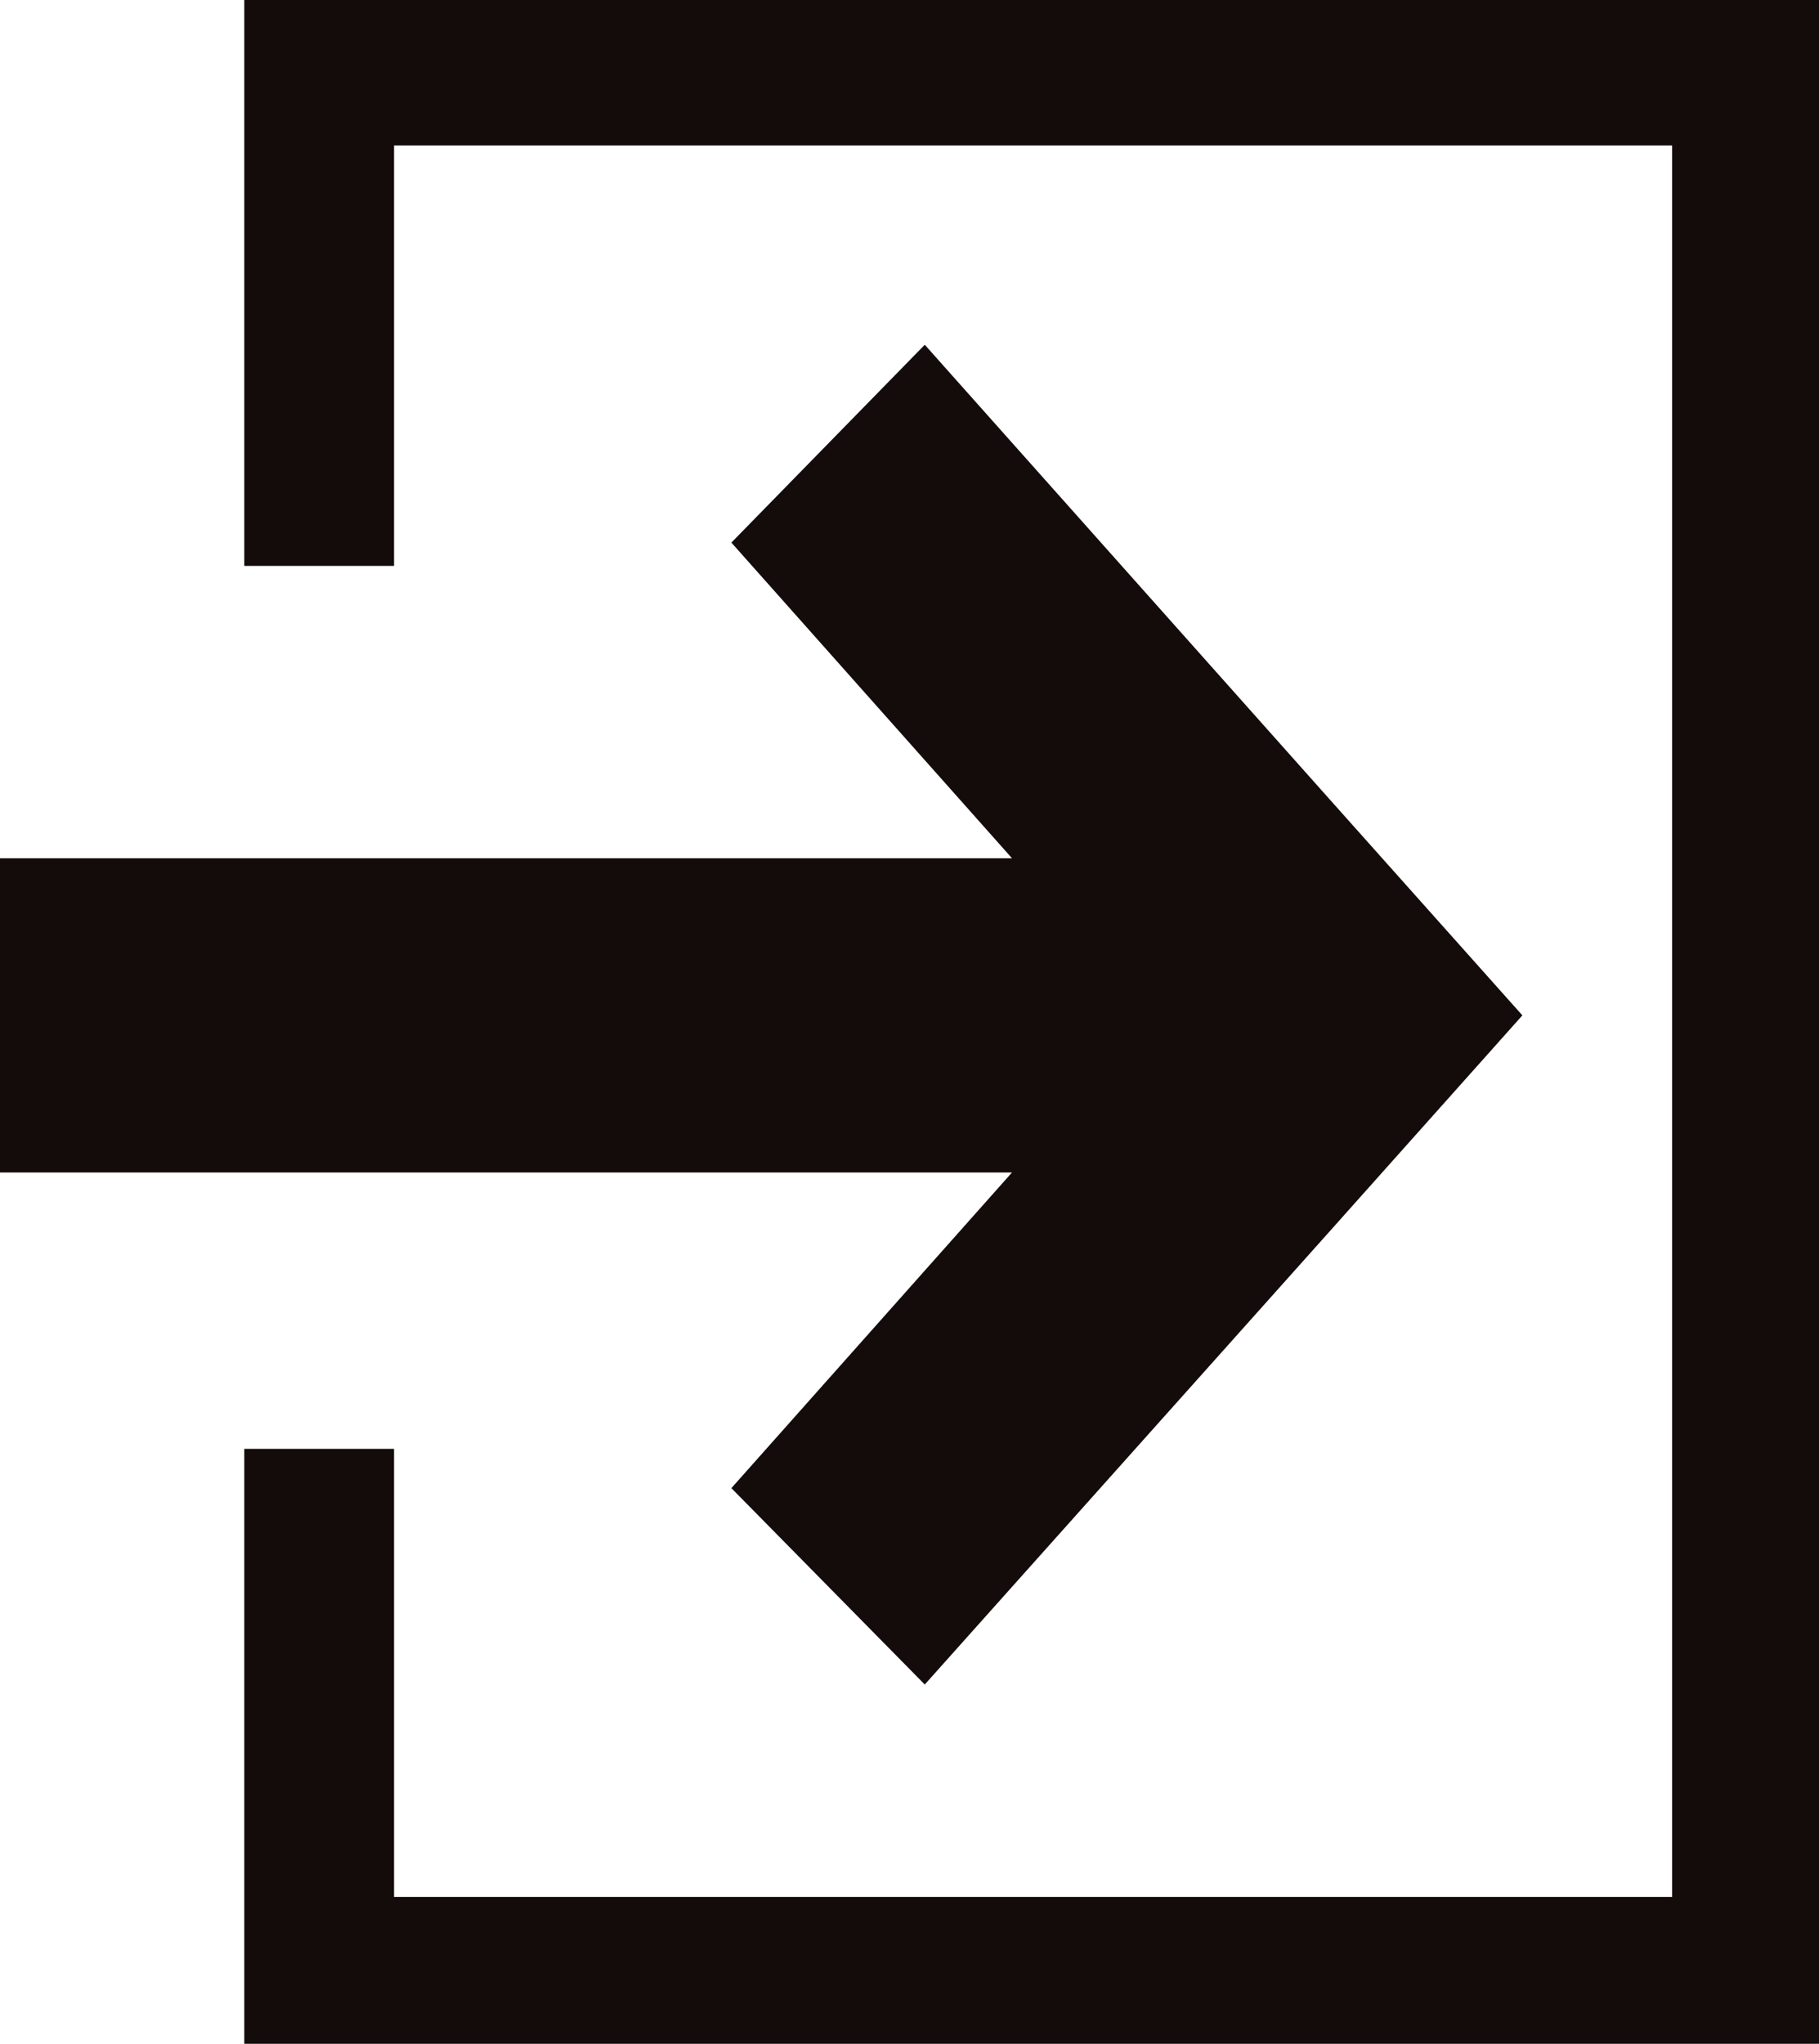
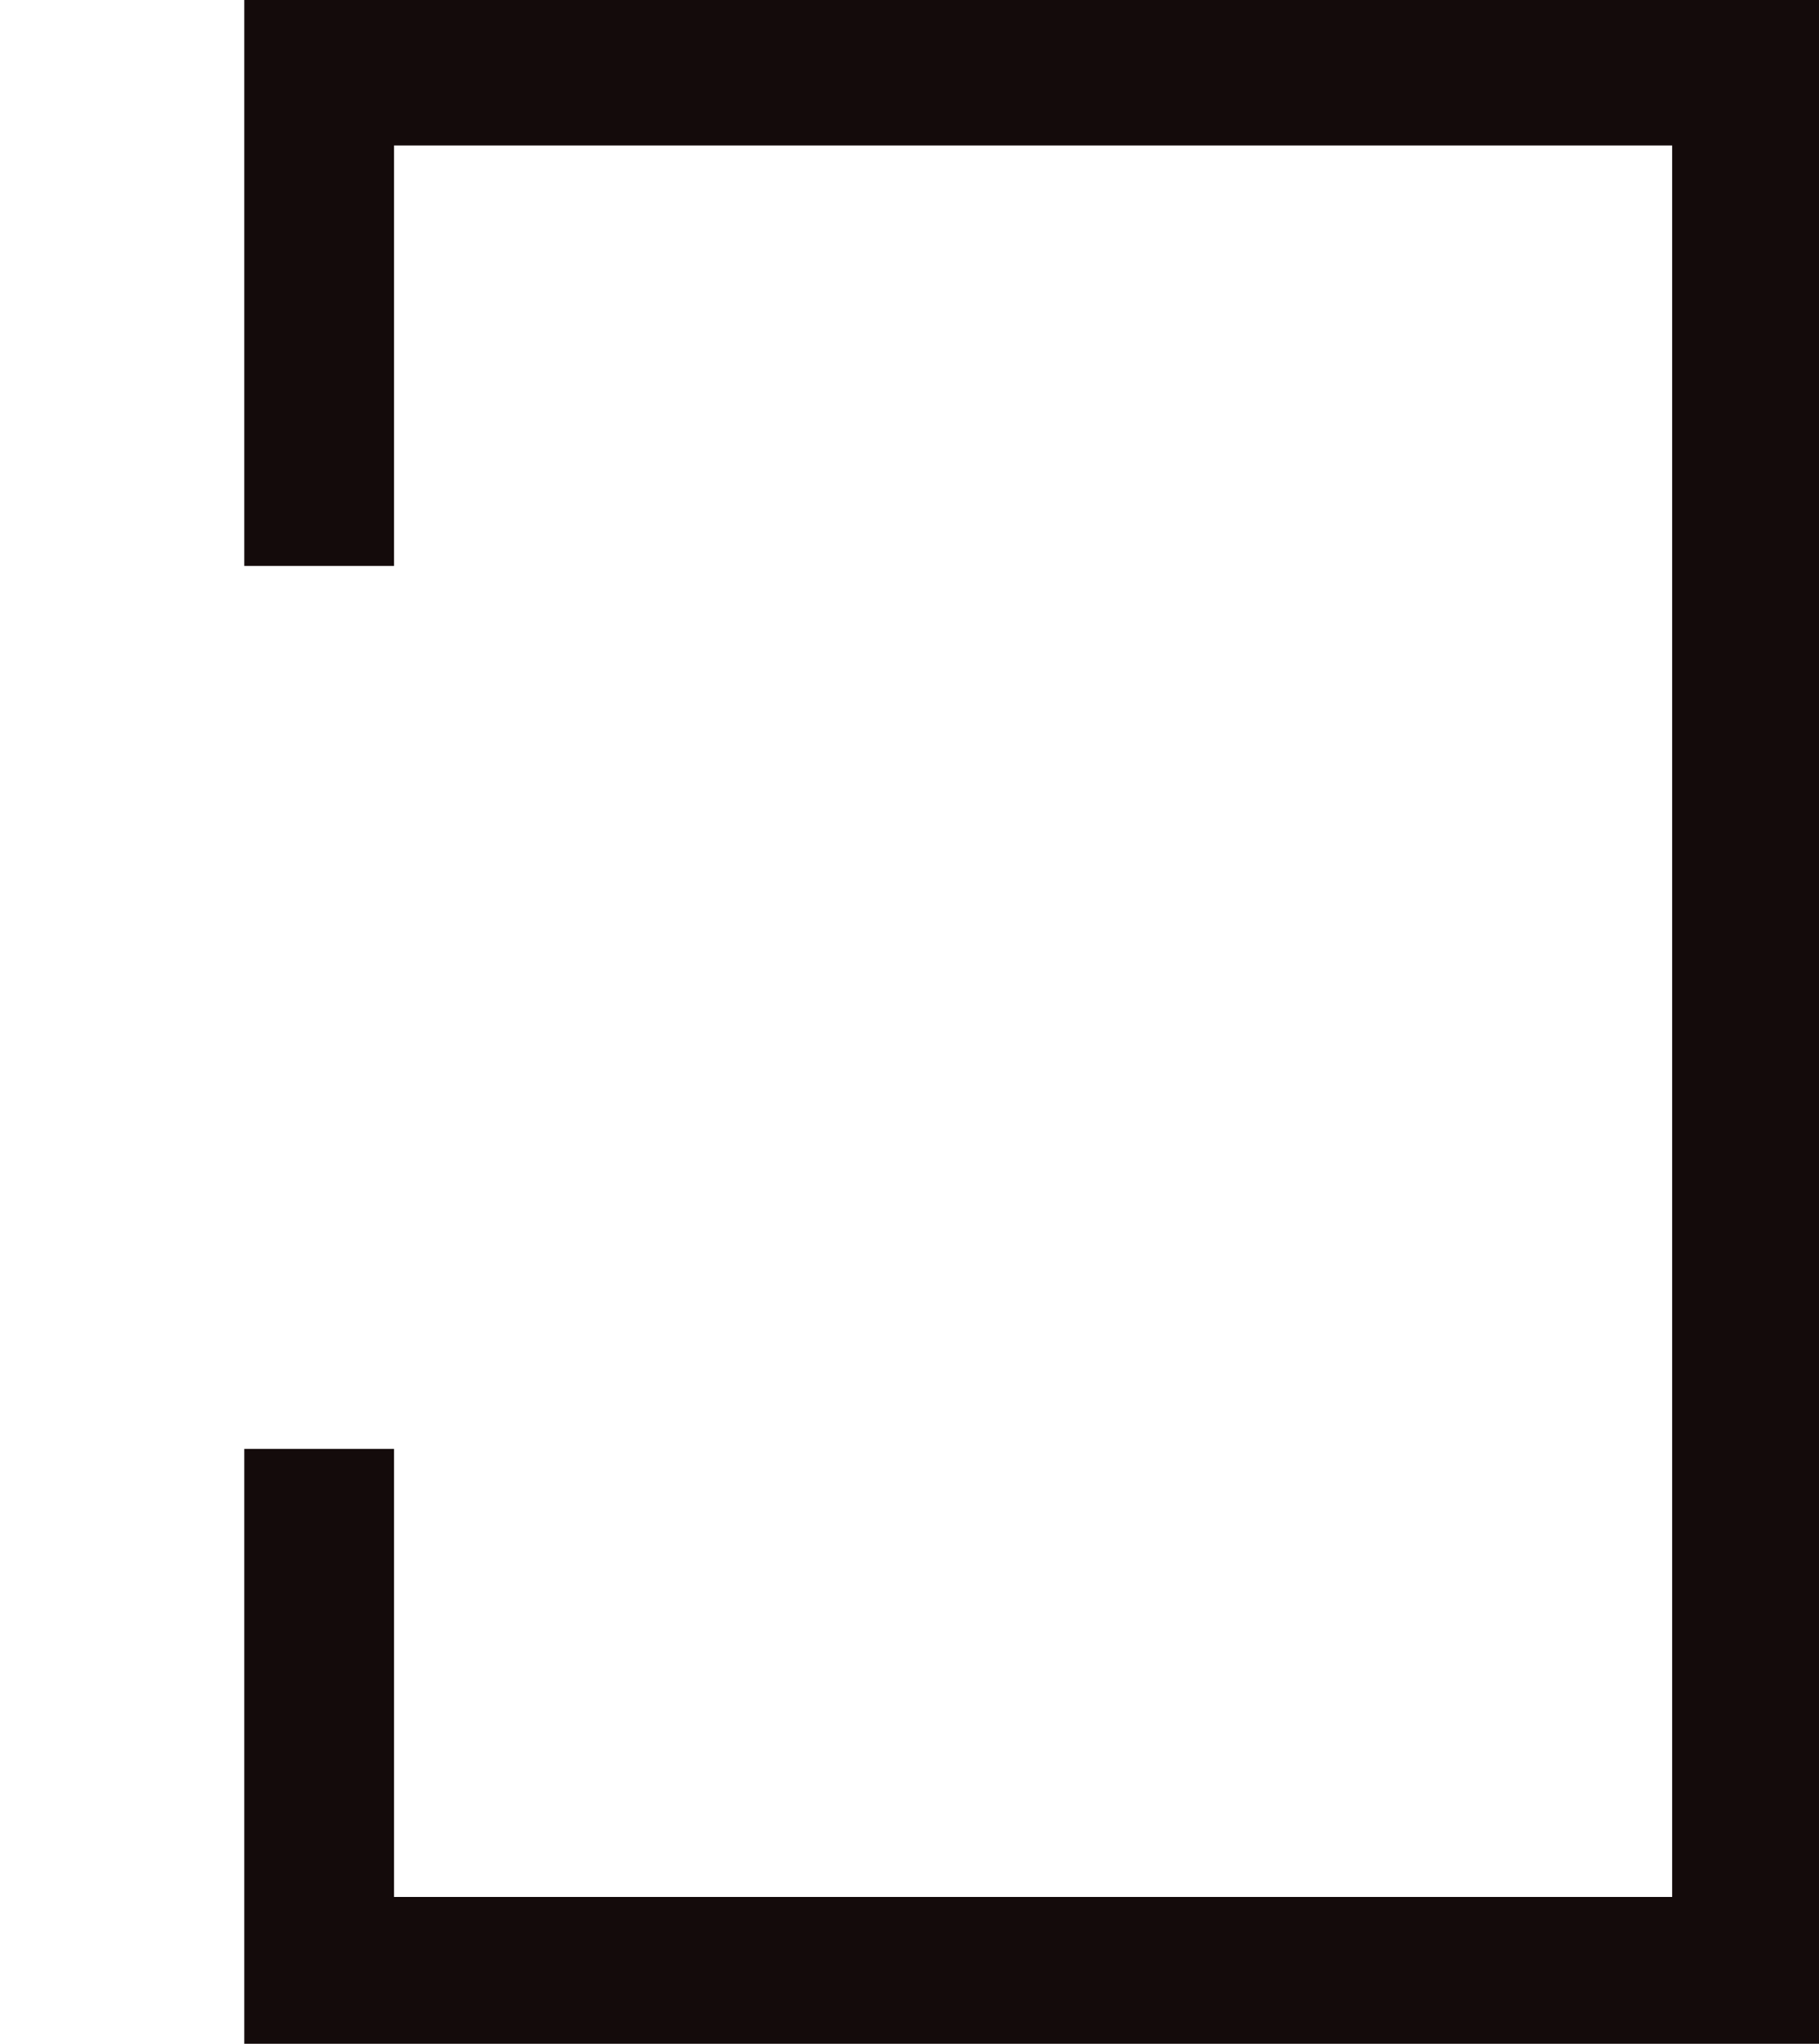
<svg xmlns="http://www.w3.org/2000/svg" id="_レイヤー_1" data-name="レイヤー 1" viewBox="0 0 12.51 14.05">
  <defs>
    <style>
      .cls-1 {
        fill: #140b0b;
      }
    </style>
  </defs>
-   <polygon class="cls-1" points="5.03 10.23 6.36 11.58 9.14 8.47 10.47 6.98 9.14 5.49 6.36 2.37 5.03 3.73 6.96 5.9 0 5.9 0 8.06 6.96 8.06 5.03 10.23" />
  <polygon class="cls-1" points="1.68 0 1.68 3.89 2.71 3.89 2.71 1 11.5 1 11.5 13.04 2.71 13.04 2.71 9.96 1.68 9.96 1.68 14.05 12.51 14.05 12.51 0 1.68 0" />
</svg>